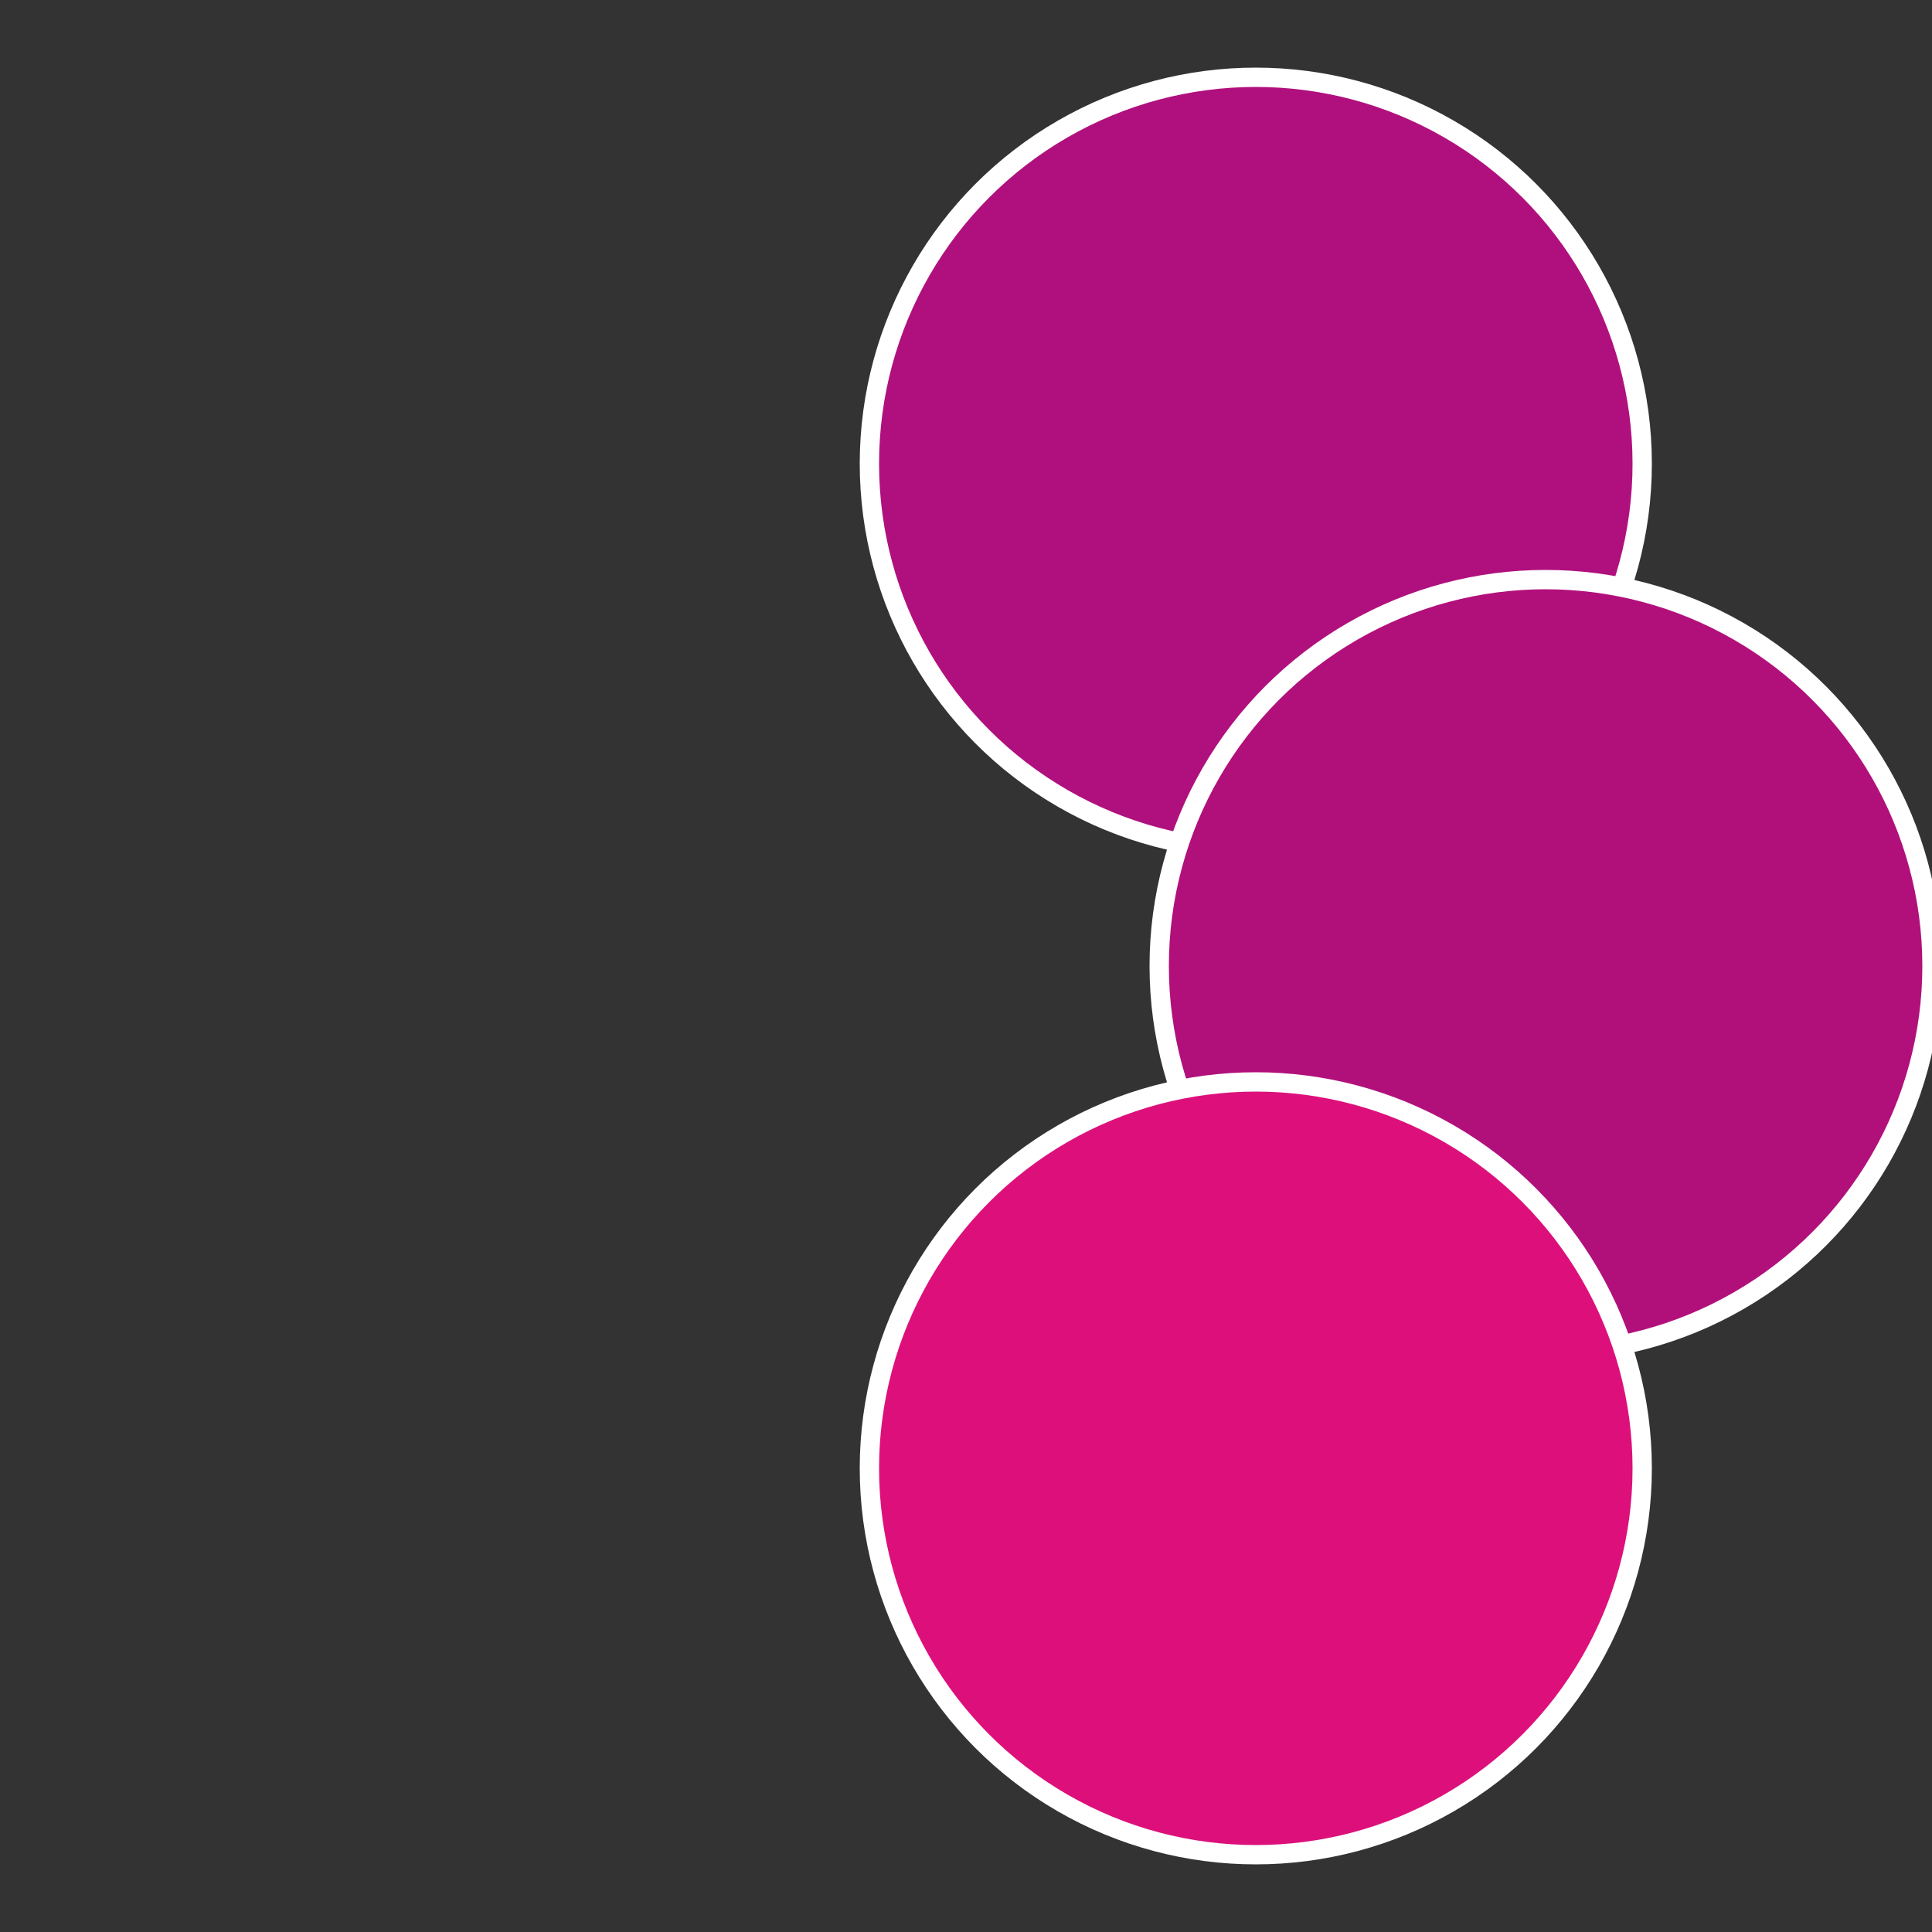
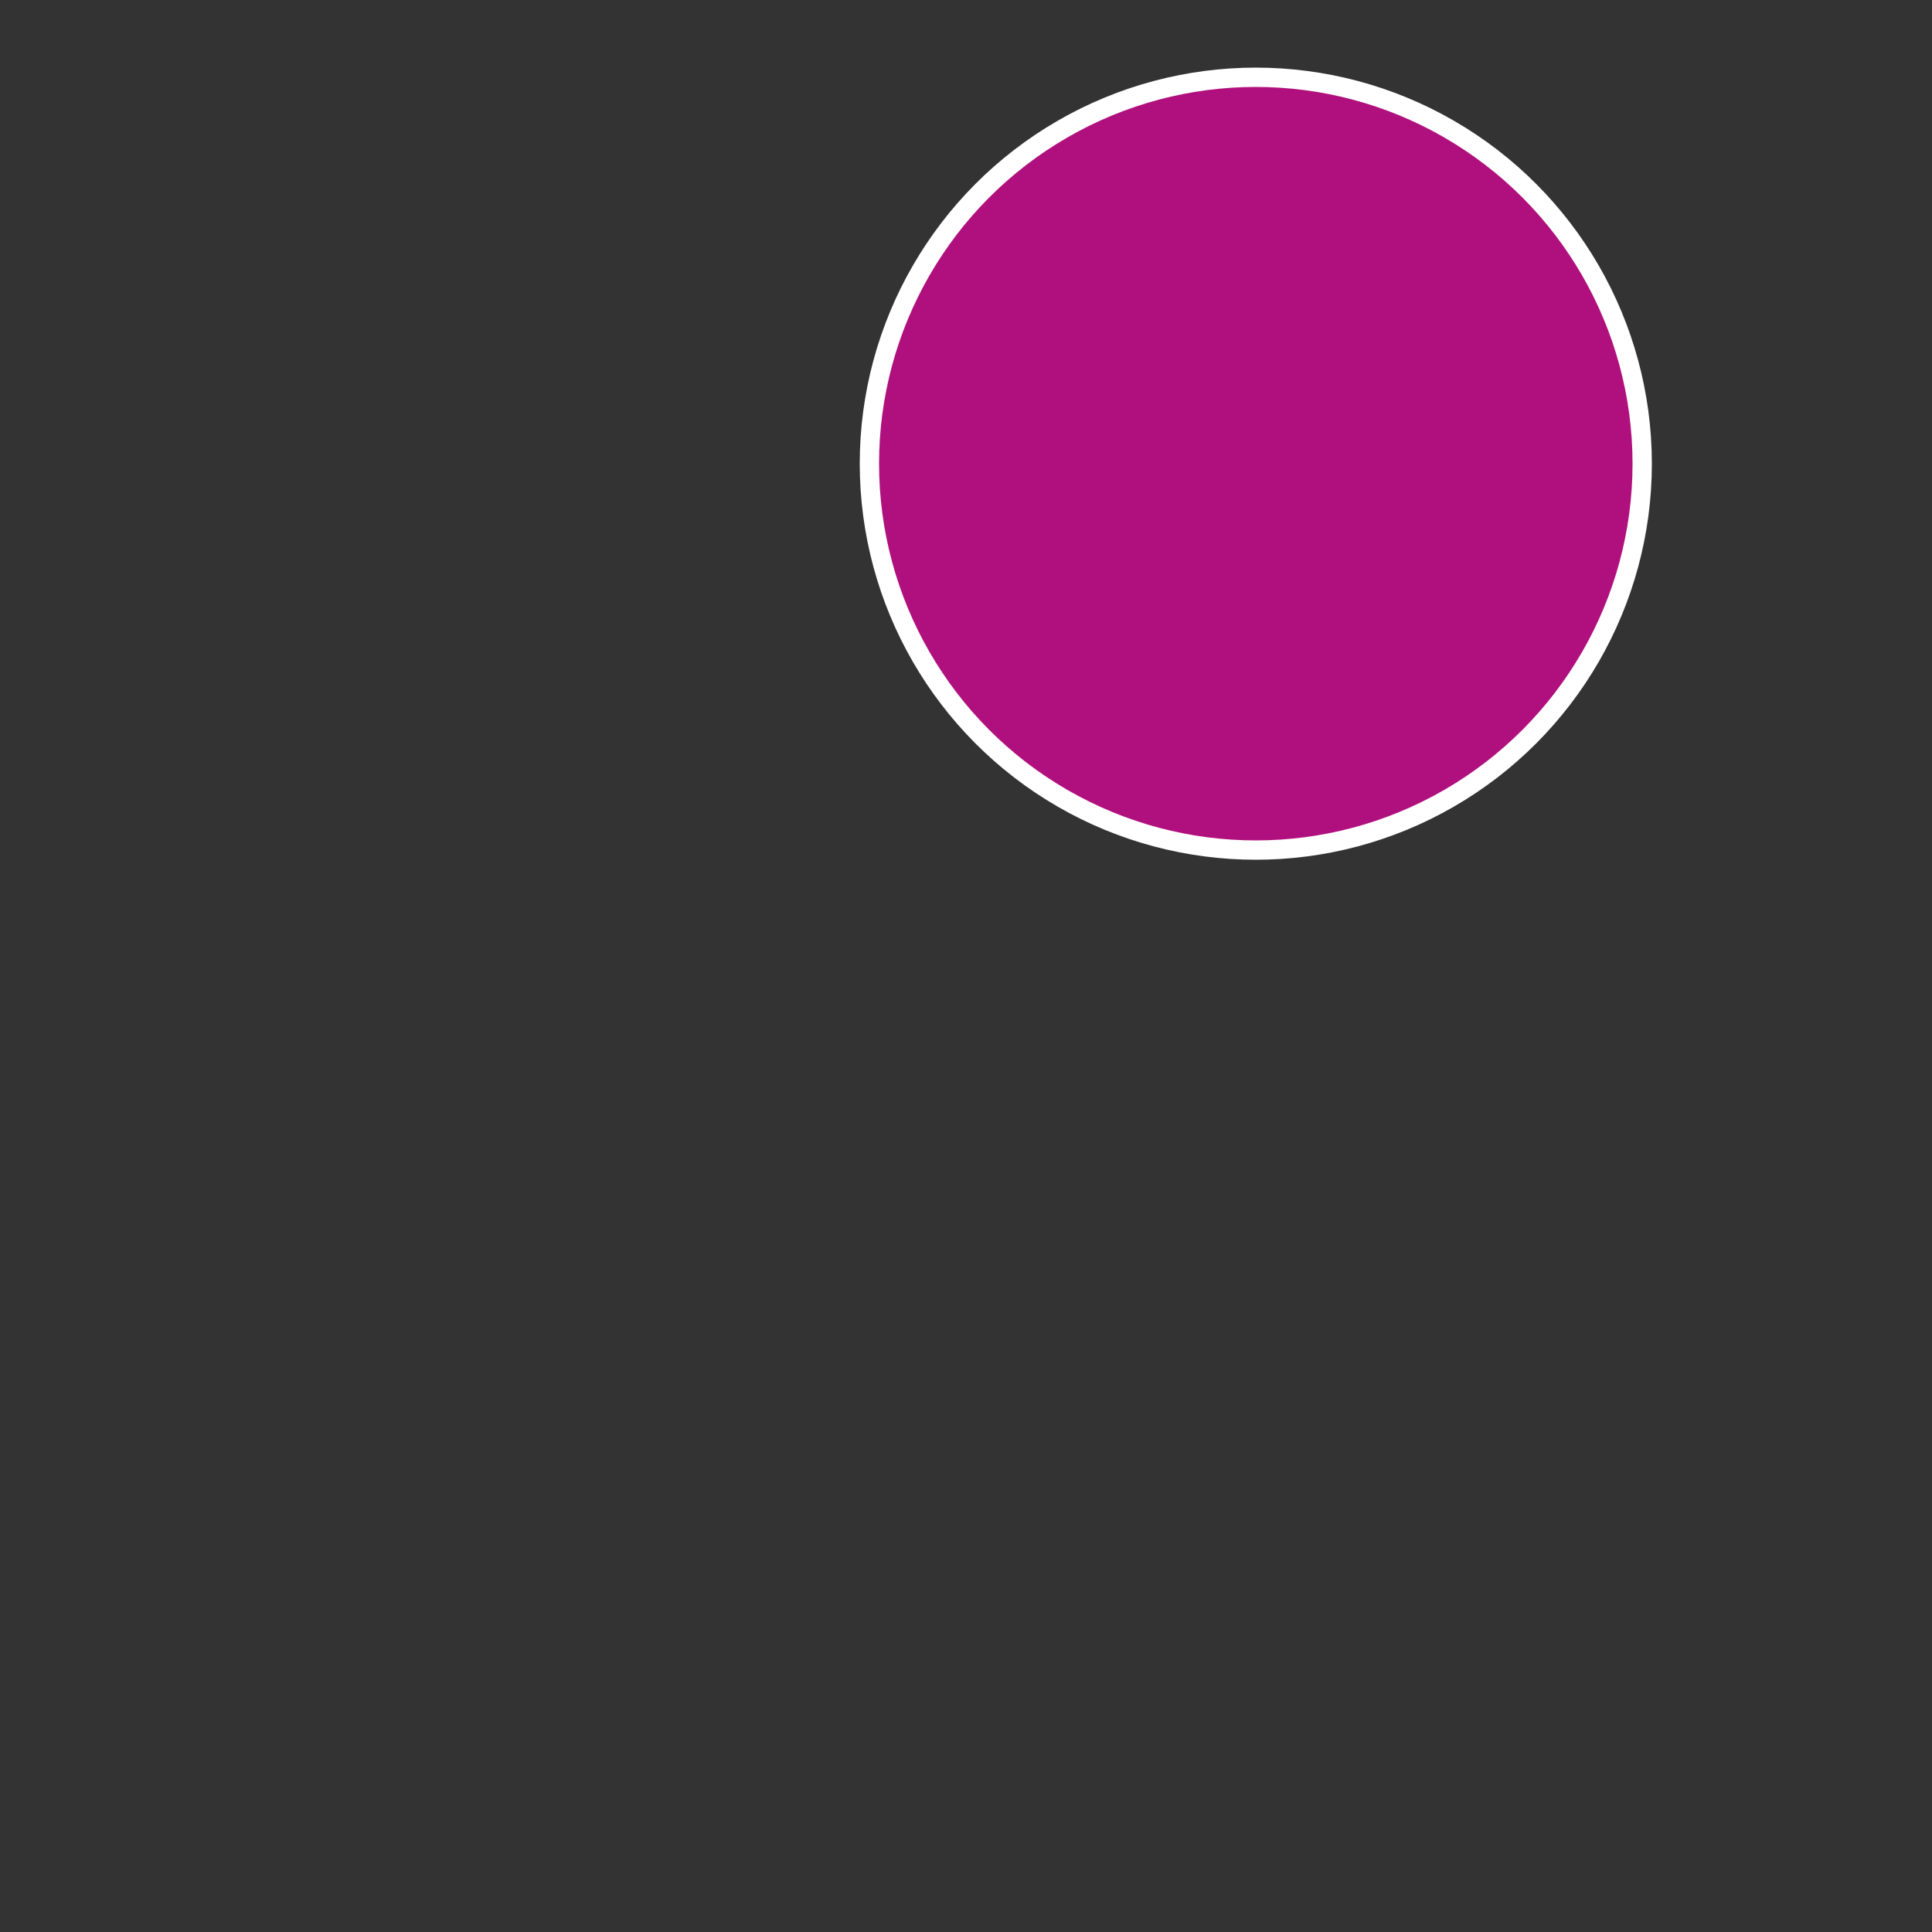
<svg xmlns="http://www.w3.org/2000/svg" width="500" height="500" viewBox="-1 -1 2 2">
  <rect x="-1" y="-1" width="2" height="2" fill="#333333" stroke="none" />
  <circle cx="0.3" cy="-0.52" r="0.4" fill="#b0107da" stroke="#fff" stroke-width="1%" />
-   <circle cx="0.6" cy="0" r="0.4" fill="#b1107b0" stroke="#fff" stroke-width="1%" />
-   <circle cx="0.3" cy="0.52" r="0.4" fill="#dd107b0" stroke="#fff" stroke-width="1%" />
</svg>